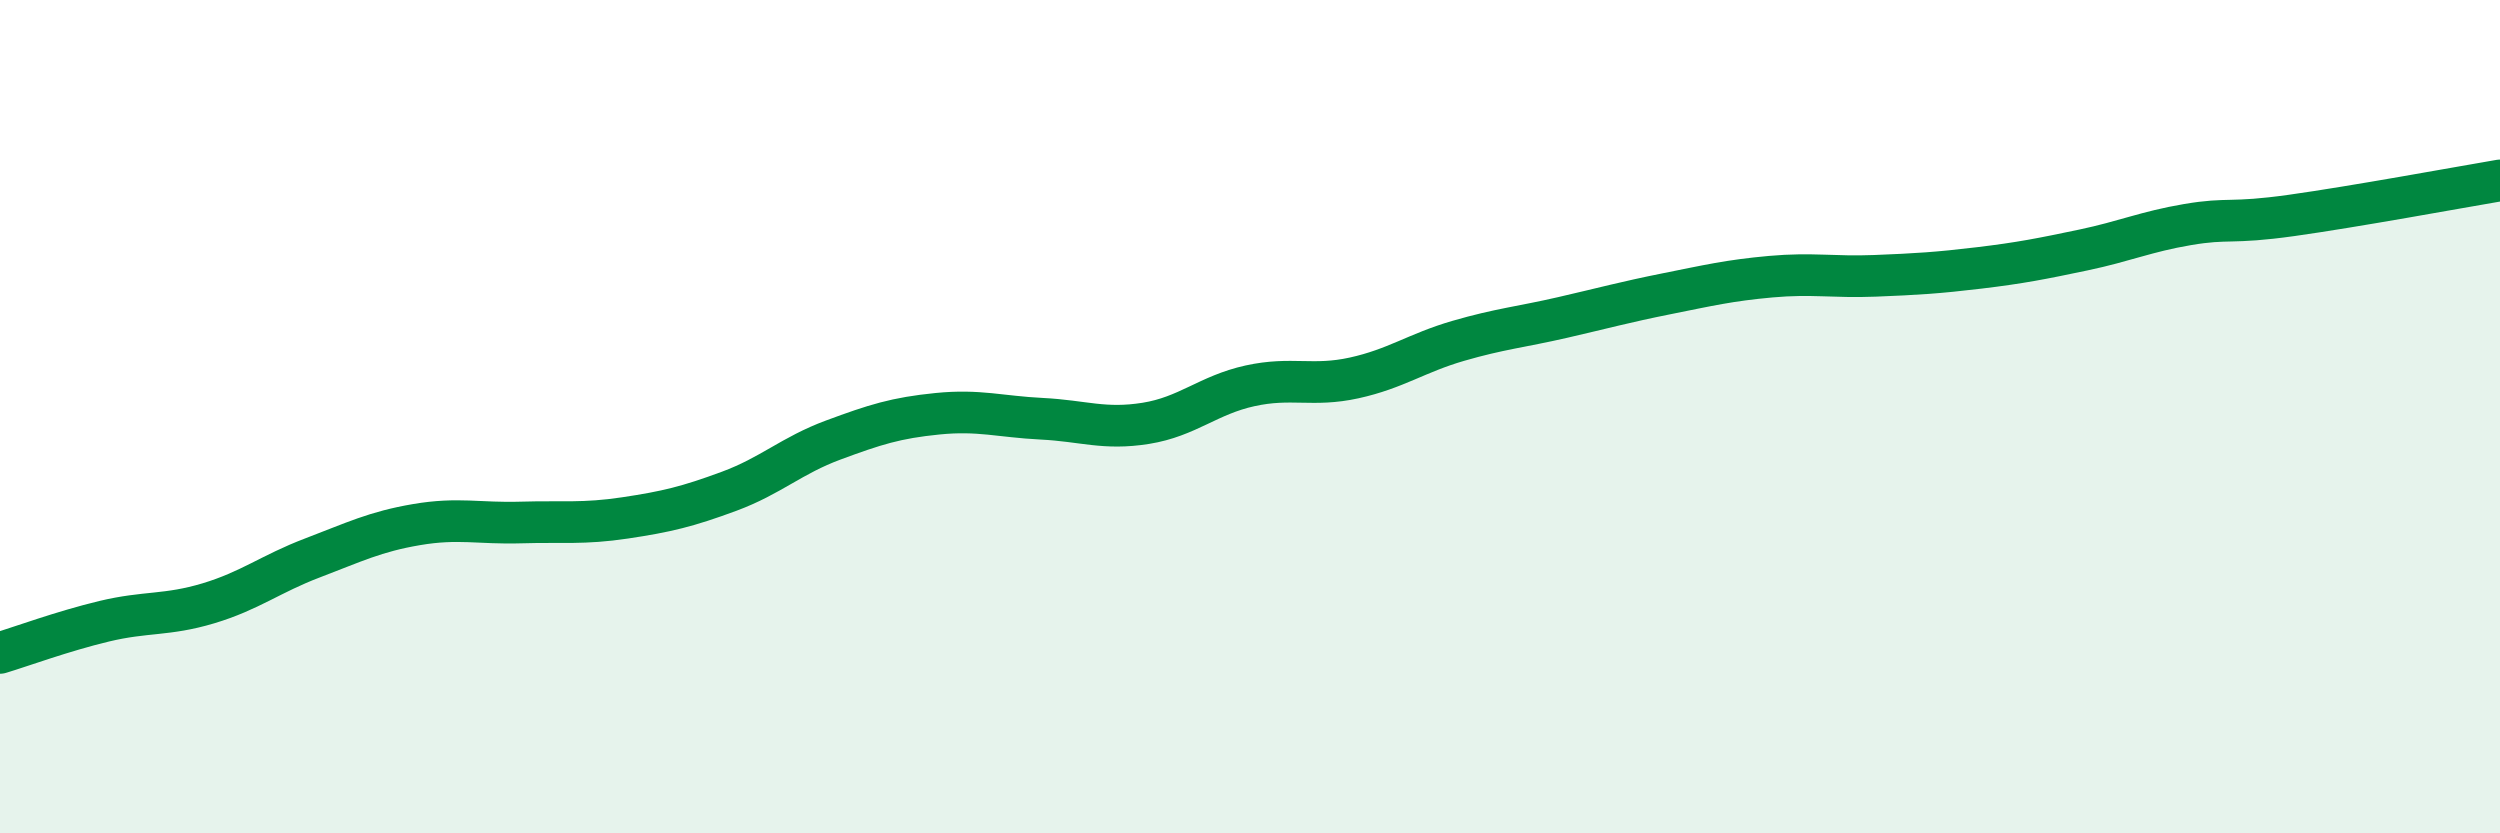
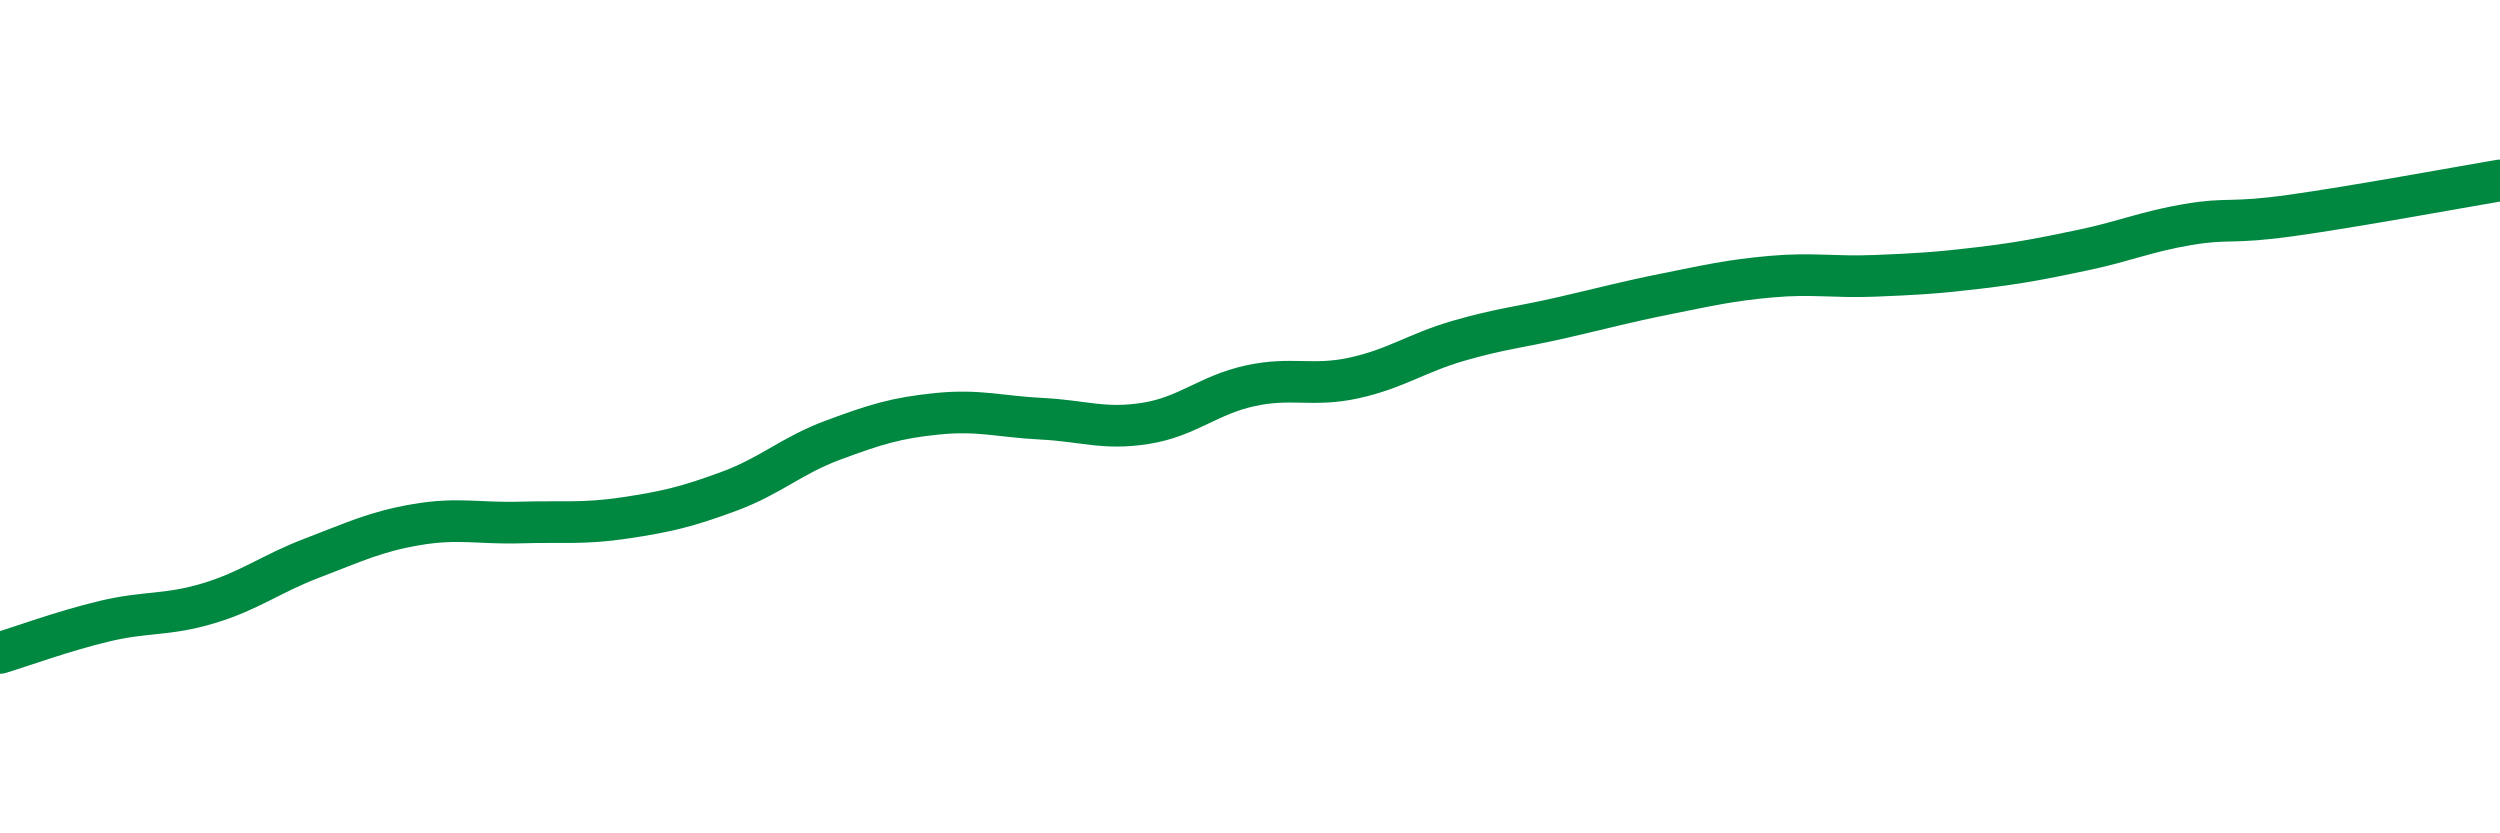
<svg xmlns="http://www.w3.org/2000/svg" width="60" height="20" viewBox="0 0 60 20">
-   <path d="M 0,15.67 C 0.5,15.52 1.5,15.15 2.5,14.91 C 3.5,14.67 4,14.78 5,14.48 C 6,14.18 6.5,13.77 7.5,13.39 C 8.5,13.01 9,12.76 10,12.59 C 11,12.42 11.5,12.57 12.5,12.54 C 13.5,12.51 14,12.58 15,12.43 C 16,12.28 16.5,12.16 17.5,11.79 C 18.5,11.42 19,10.93 20,10.56 C 21,10.19 21.5,10.03 22.5,9.93 C 23.5,9.83 24,10 25,10.05 C 26,10.1 26.5,10.32 27.5,10.16 C 28.5,10 29,9.48 30,9.26 C 31,9.04 31.5,9.29 32.5,9.07 C 33.5,8.85 34,8.47 35,8.18 C 36,7.89 36.5,7.85 37.5,7.62 C 38.5,7.39 39,7.25 40,7.05 C 41,6.85 41.5,6.73 42.5,6.64 C 43.5,6.55 44,6.66 45,6.62 C 46,6.58 46.5,6.55 47.5,6.43 C 48.5,6.31 49,6.21 50,6 C 51,5.79 51.5,5.56 52.5,5.39 C 53.5,5.22 53.5,5.38 55,5.17 C 56.5,4.96 59,4.5 60,4.33L60 20L0 20Z" fill="#008740" opacity="0.1" stroke-linecap="round" stroke-linejoin="round" />
  <path d="M 0,15.67 C 0.5,15.52 1.5,15.15 2.5,14.91 C 3.5,14.67 4,14.78 5,14.48 C 6,14.18 6.5,13.77 7.5,13.39 C 8.5,13.01 9,12.76 10,12.59 C 11,12.42 11.5,12.57 12.5,12.54 C 13.5,12.51 14,12.58 15,12.43 C 16,12.28 16.5,12.16 17.5,11.79 C 18.5,11.42 19,10.93 20,10.56 C 21,10.19 21.5,10.03 22.5,9.93 C 23.5,9.83 24,10 25,10.05 C 26,10.1 26.5,10.32 27.5,10.16 C 28.5,10 29,9.48 30,9.26 C 31,9.04 31.5,9.29 32.5,9.07 C 33.5,8.85 34,8.47 35,8.18 C 36,7.89 36.5,7.85 37.5,7.62 C 38.5,7.39 39,7.25 40,7.05 C 41,6.85 41.5,6.73 42.5,6.64 C 43.5,6.55 44,6.66 45,6.62 C 46,6.58 46.5,6.55 47.5,6.43 C 48.5,6.31 49,6.21 50,6 C 51,5.79 51.5,5.56 52.5,5.39 C 53.5,5.22 53.5,5.38 55,5.17 C 56.5,4.96 59,4.5 60,4.33" stroke="#008740" stroke-width="1" fill="none" stroke-linecap="round" stroke-linejoin="round" />
</svg>